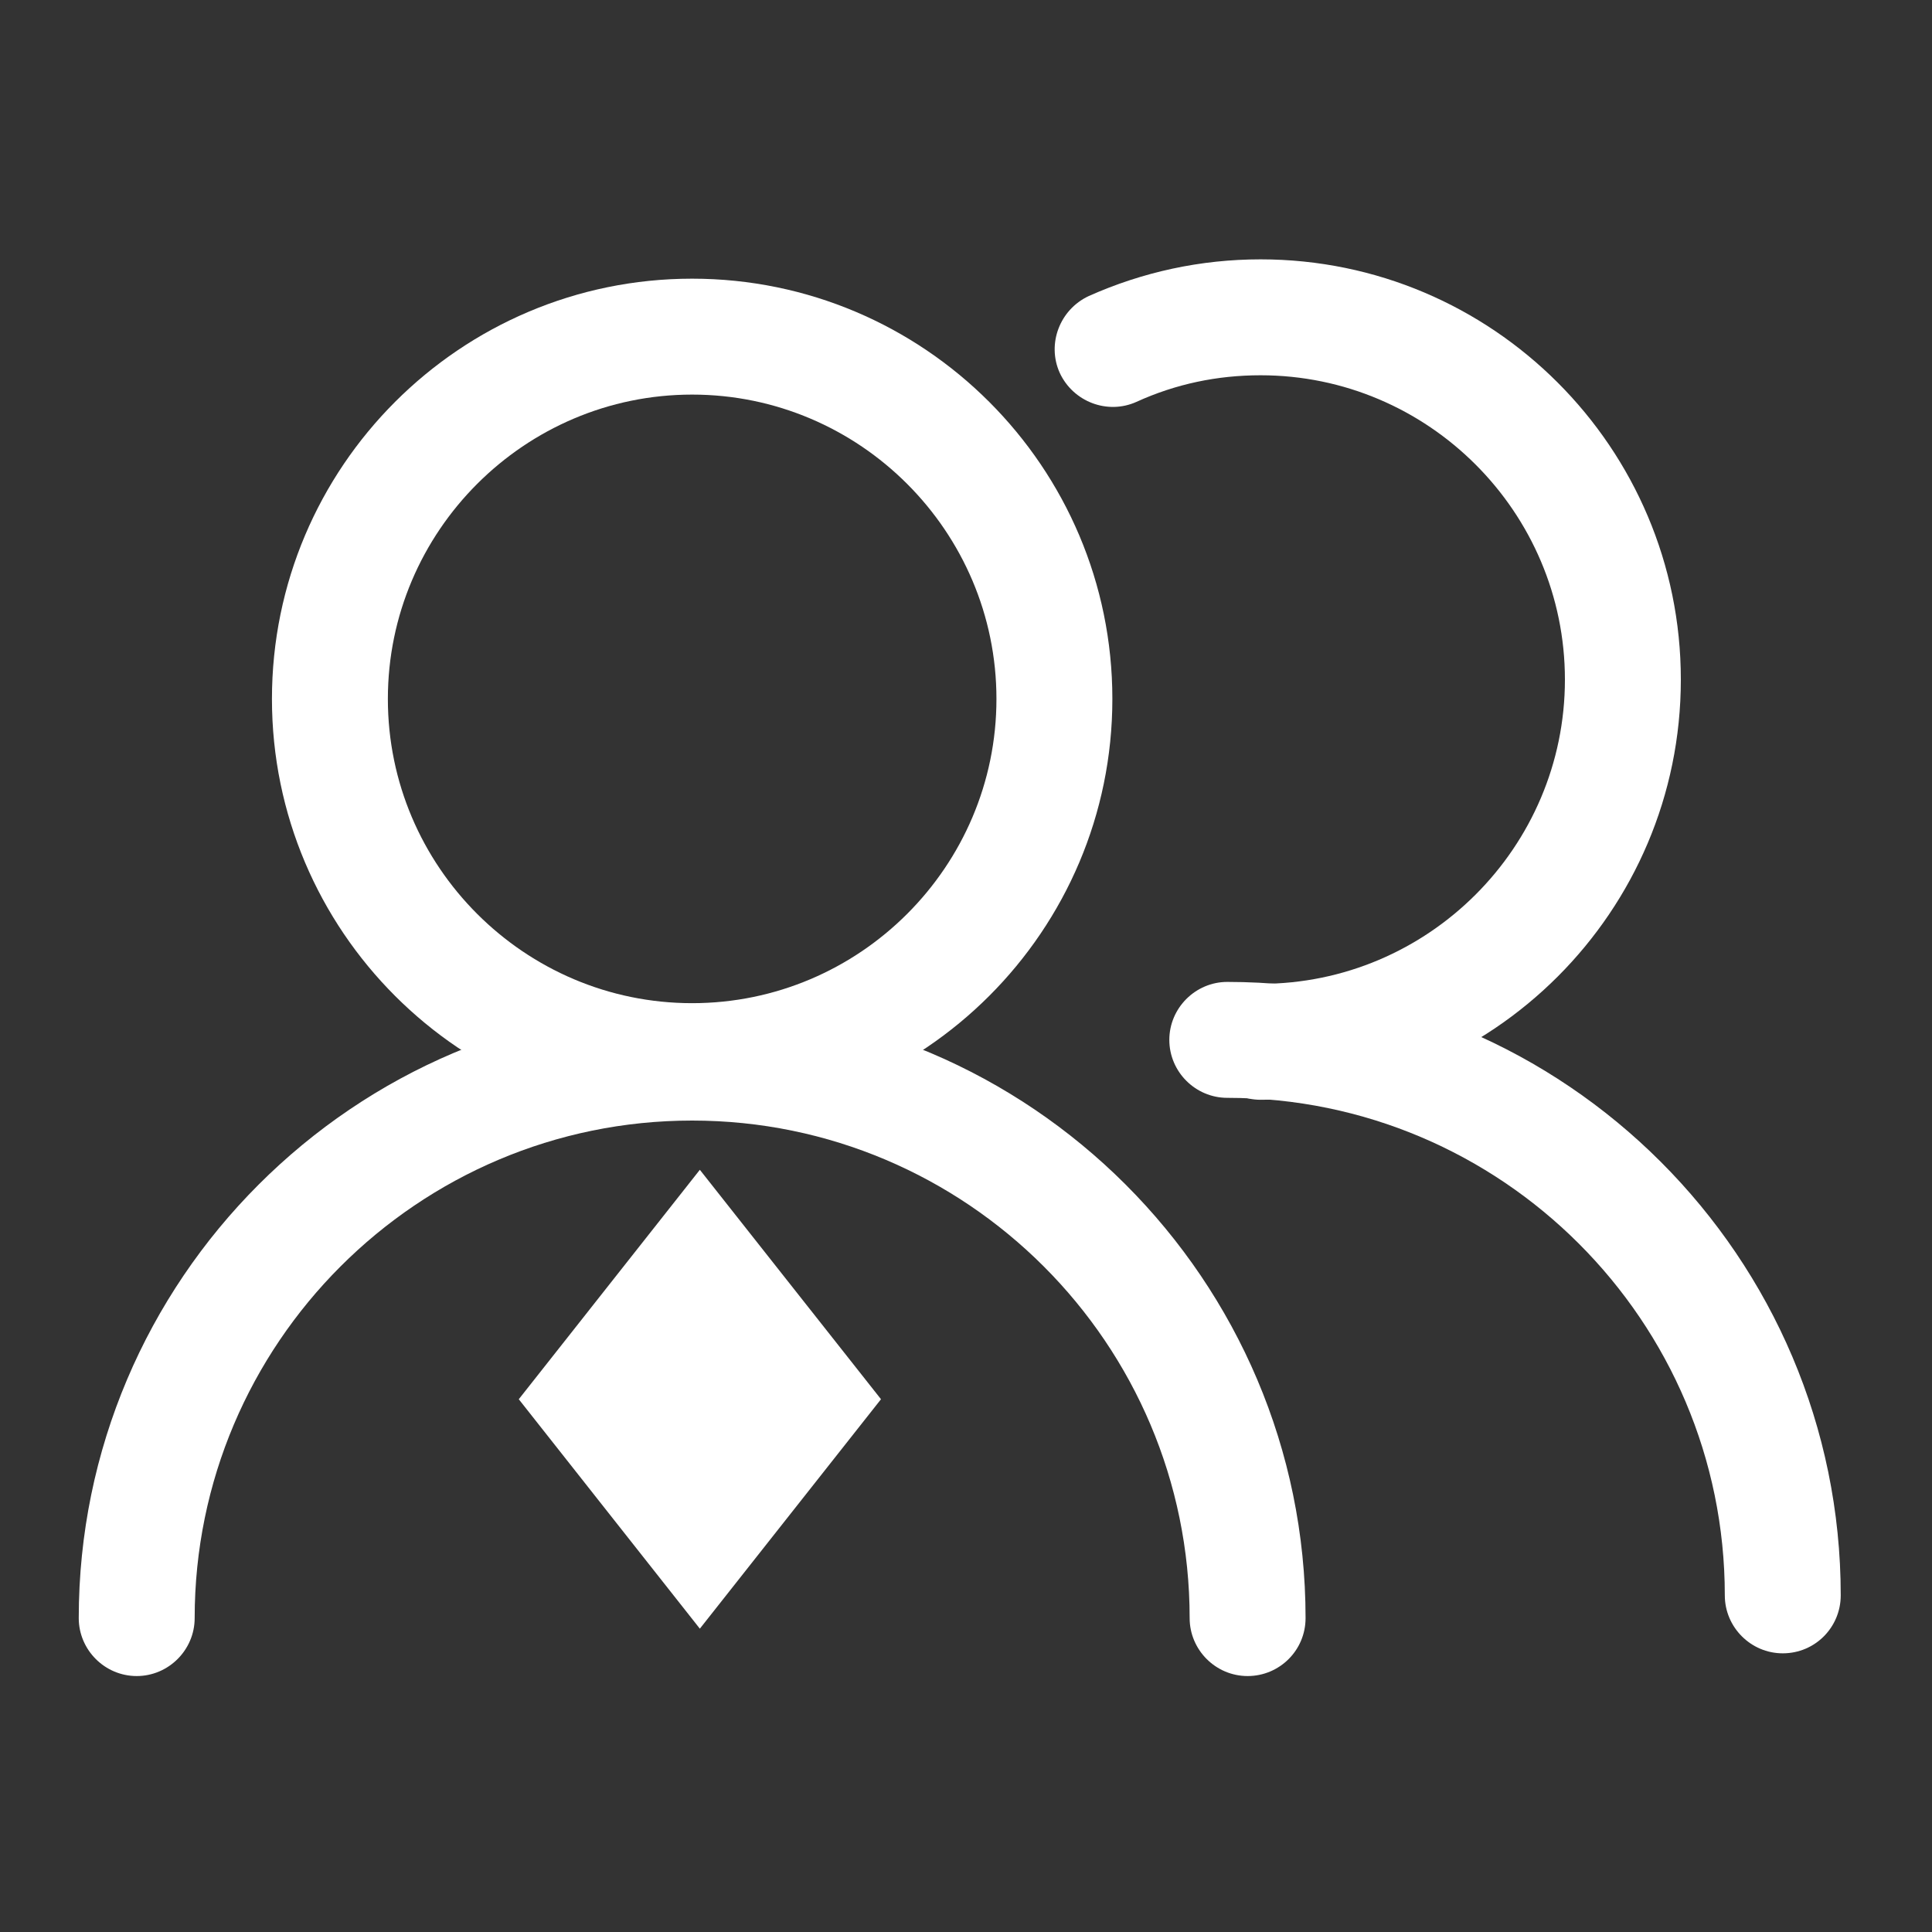
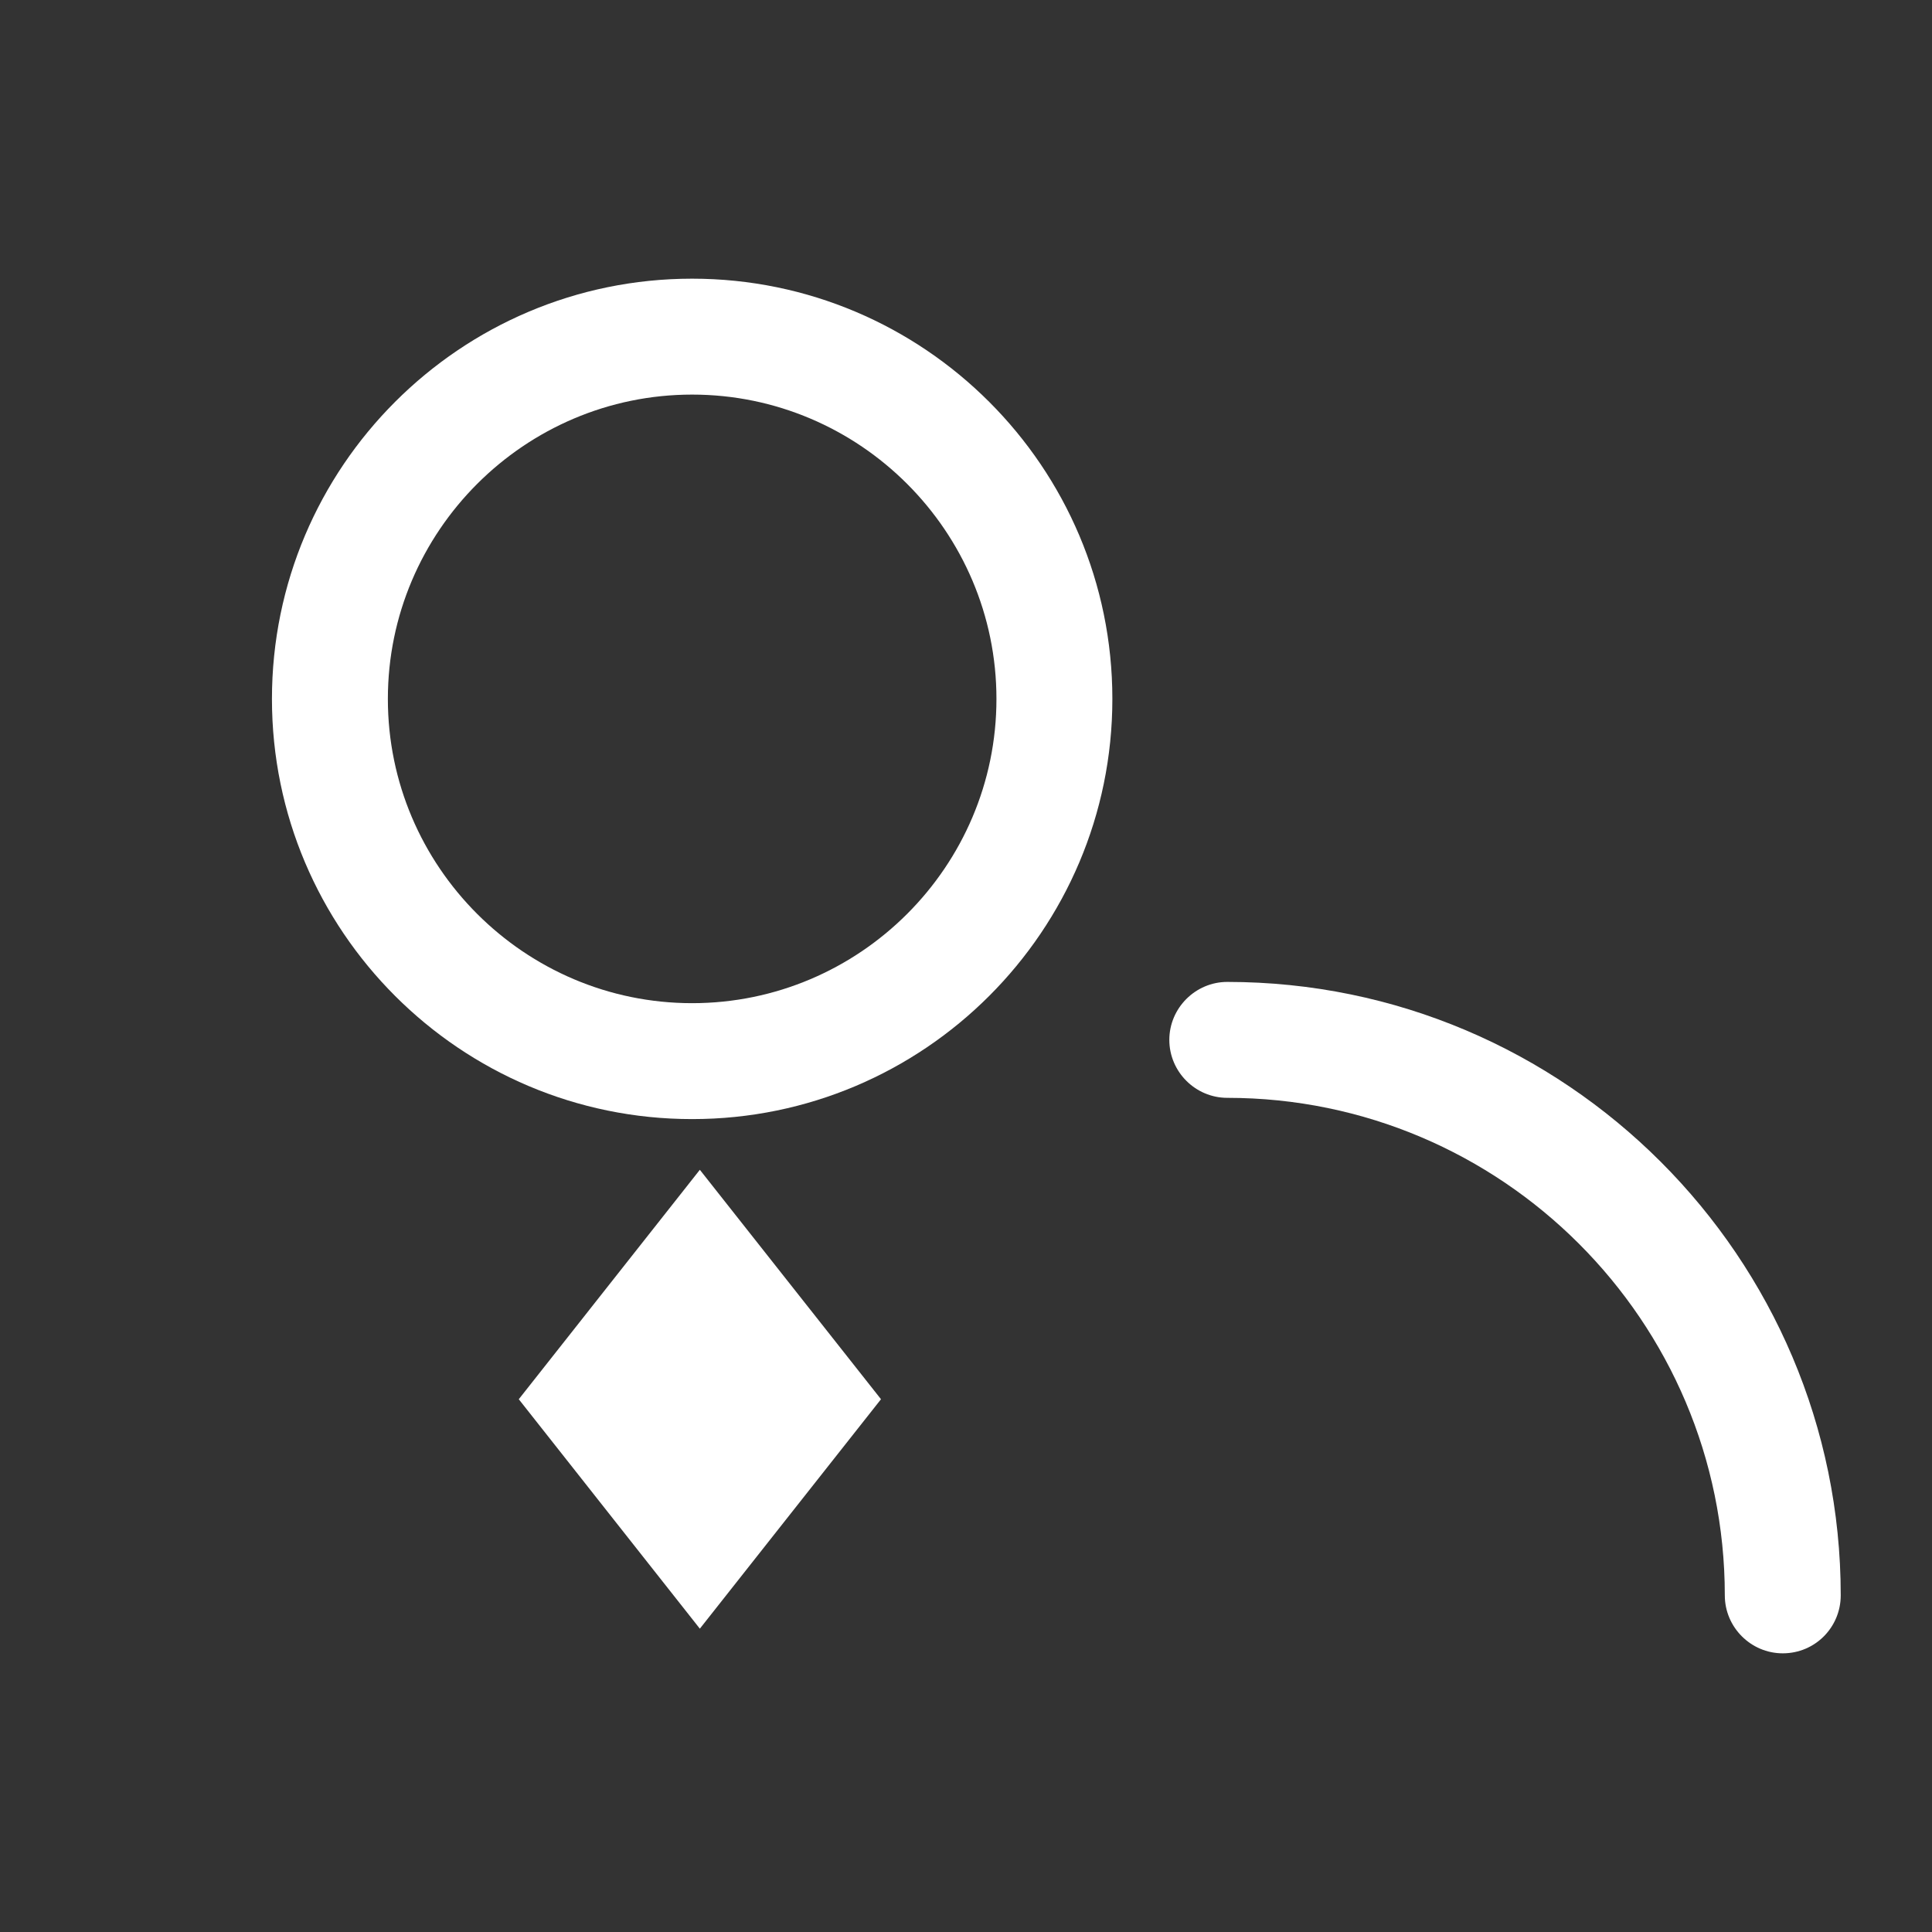
<svg xmlns="http://www.w3.org/2000/svg" width="25" height="25" viewBox="0 0 25 25" fill="none">
  <rect x="0" y="0" width="25" height="25" fill="#333333" stroke="none" />
  <path d="M8.956 14.481C5.956 14.481 3.519 12.044 3.519 9.044C3.519 6.044 5.956 3.606 8.956 3.606C11.956 3.606 14.394 6.044 14.394 9.044C14.394 12.044 11.956 14.481 8.956 14.481ZM8.956 5.106C6.788 5.106 5.019 6.875 5.019 9.044C5.019 11.213 6.788 12.981 8.956 12.981C11.125 12.981 12.894 11.213 12.894 9.044C12.894 6.875 11.125 5.106 8.956 5.106Z" fill="white" />
-   <path d="M16.312 14.231C15.9 14.231 15.562 13.894 15.562 13.481C15.562 13.069 15.9 12.731 16.312 12.731C18.481 12.731 20.25 10.963 20.25 8.794C20.25 6.625 18.481 4.856 16.312 4.856C15.75 4.856 15.213 4.969 14.706 5.2C14.331 5.369 13.887 5.2 13.713 4.825C13.544 4.45 13.713 4.006 14.088 3.831C14.787 3.519 15.537 3.356 16.312 3.356C19.312 3.356 21.75 5.794 21.75 8.794C21.75 11.794 19.312 14.231 16.312 14.231ZM16.144 21.688C15.731 21.688 15.394 21.35 15.394 20.938C15.394 17.388 12.506 14.5 8.956 14.5C5.406 14.5 2.519 17.388 2.519 20.938C2.519 21.35 2.181 21.688 1.769 21.688C1.356 21.688 1.019 21.35 1.019 20.938C1.019 16.563 4.581 13 8.956 13C13.331 13 16.894 16.563 16.894 20.938C16.894 21.356 16.556 21.688 16.144 21.688Z" fill="white" />
  <path d="M23.069 21.394C22.656 21.394 22.319 21.056 22.319 20.644C22.319 17.094 19.431 14.206 15.881 14.206C15.469 14.206 15.131 13.869 15.131 13.456C15.131 13.044 15.469 12.706 15.881 12.706C20.256 12.706 23.819 16.269 23.819 20.644C23.819 21.056 23.488 21.394 23.069 21.394ZM9.056 21.075L6.713 18.106L9.056 15.137L11.4 18.106L9.056 21.075Z" fill="white" />
</svg>